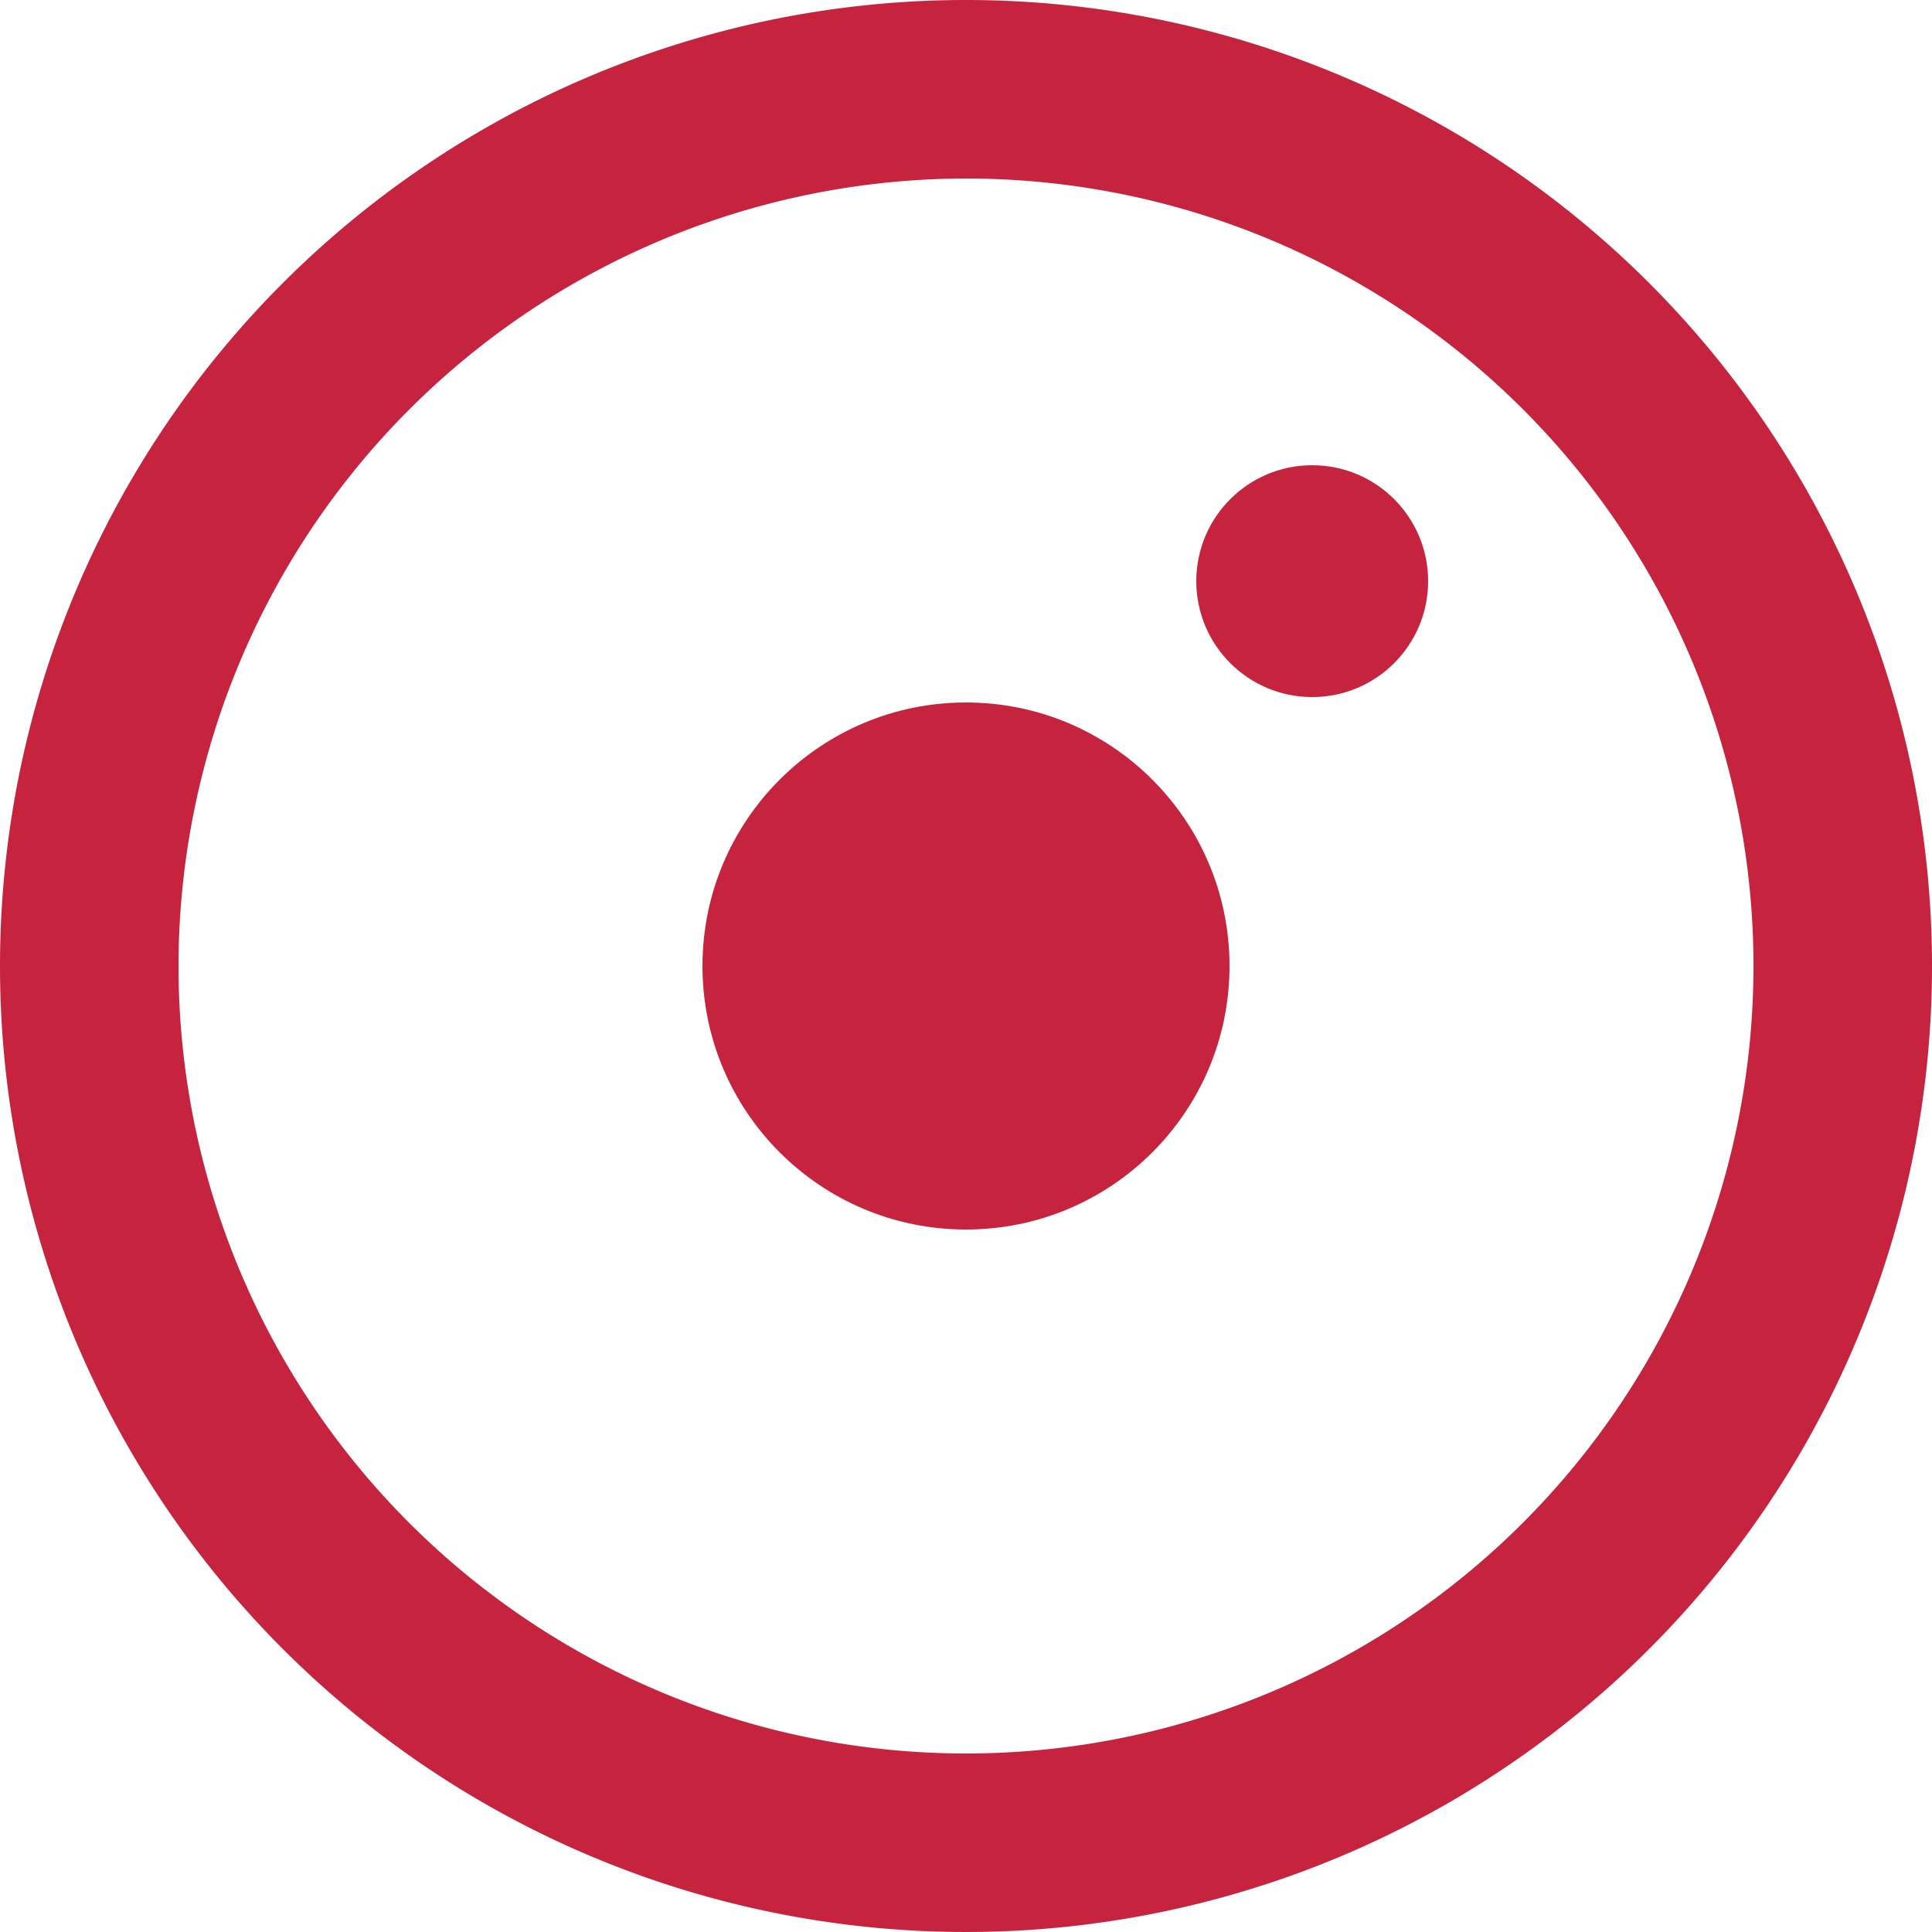
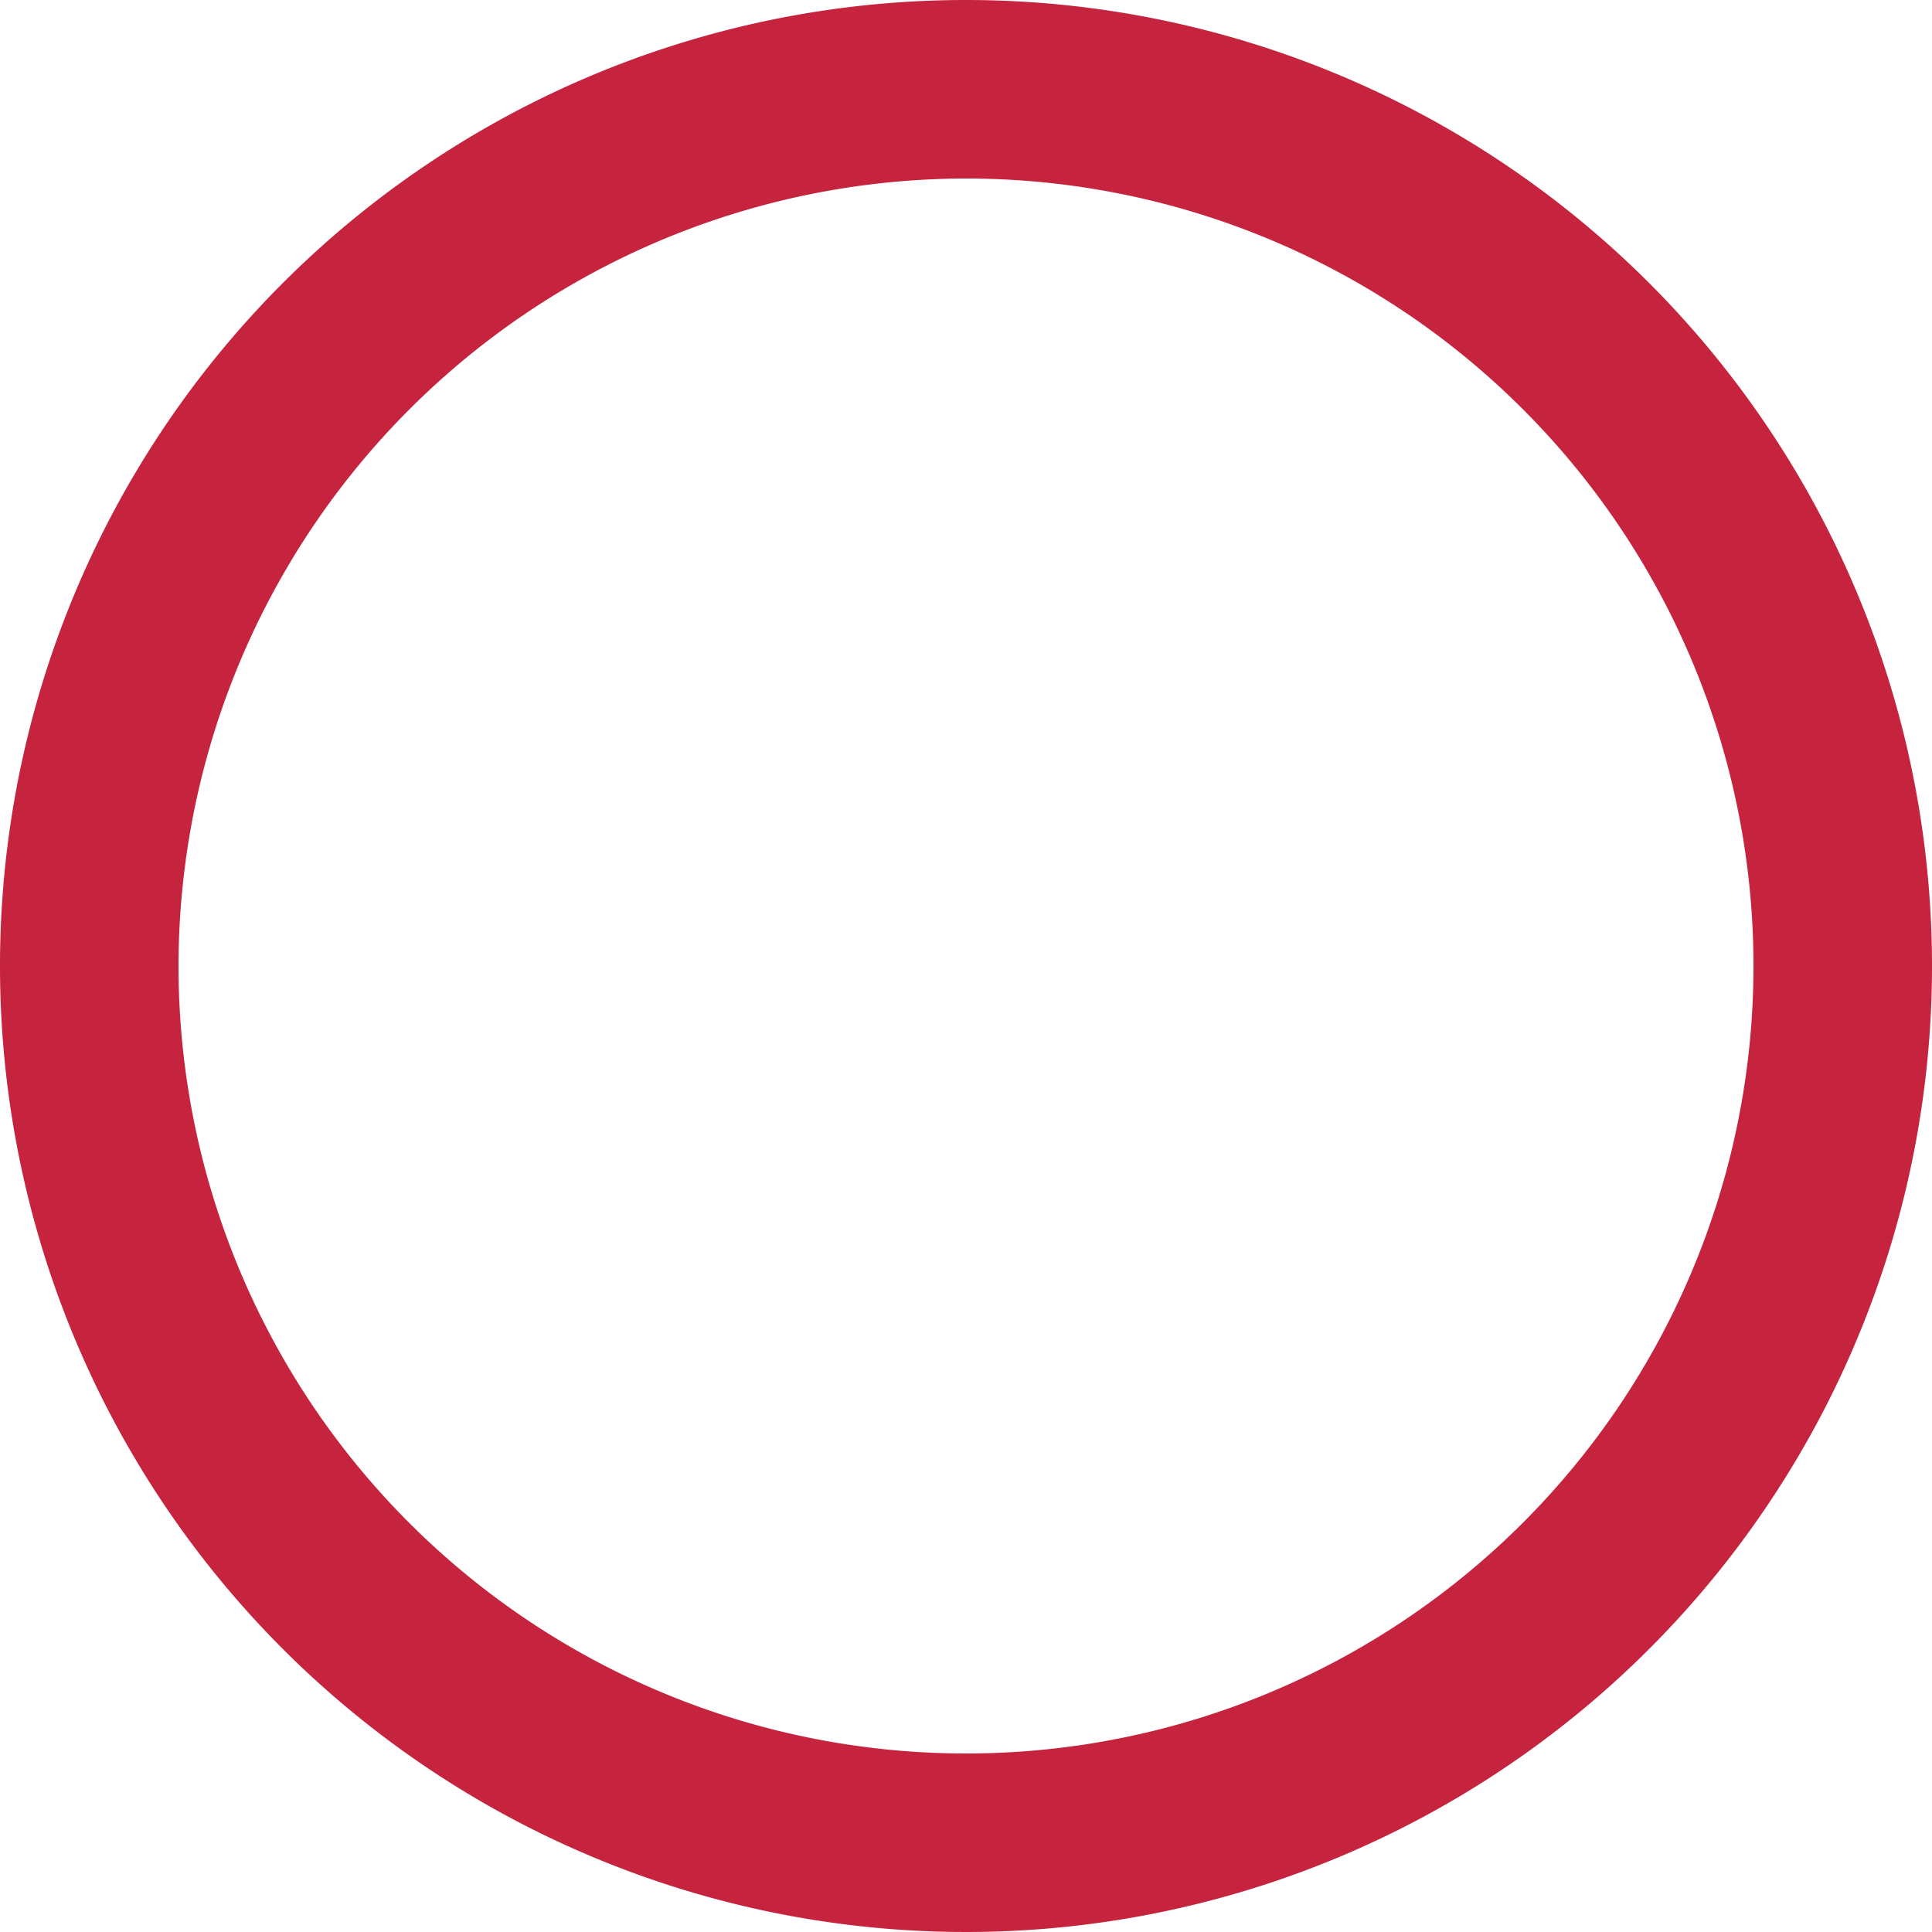
<svg xmlns="http://www.w3.org/2000/svg" width="25" height="25" viewBox="0 0 25 25">
  <defs>
    <style>
      .a {
        fill: #c5233e;
      }
    </style>
  </defs>
  <title>icon-circled-camera-red</title>
  <g>
    <path class="a" d="M12.5,2.31A10.19,10.19,0,1,1,2.31,12.5,10.2,10.2,0,0,1,12.5,2.31M12.5,0A12.5,12.5,0,1,0,25,12.5,12.5,12.5,0,0,0,12.5,0Z" />
-     <circle class="a" cx="12.5" cy="12.5" r="3.41" />
-     <circle class="a" cx="16.98" cy="7.52" r="1.5" />
  </g>
</svg>